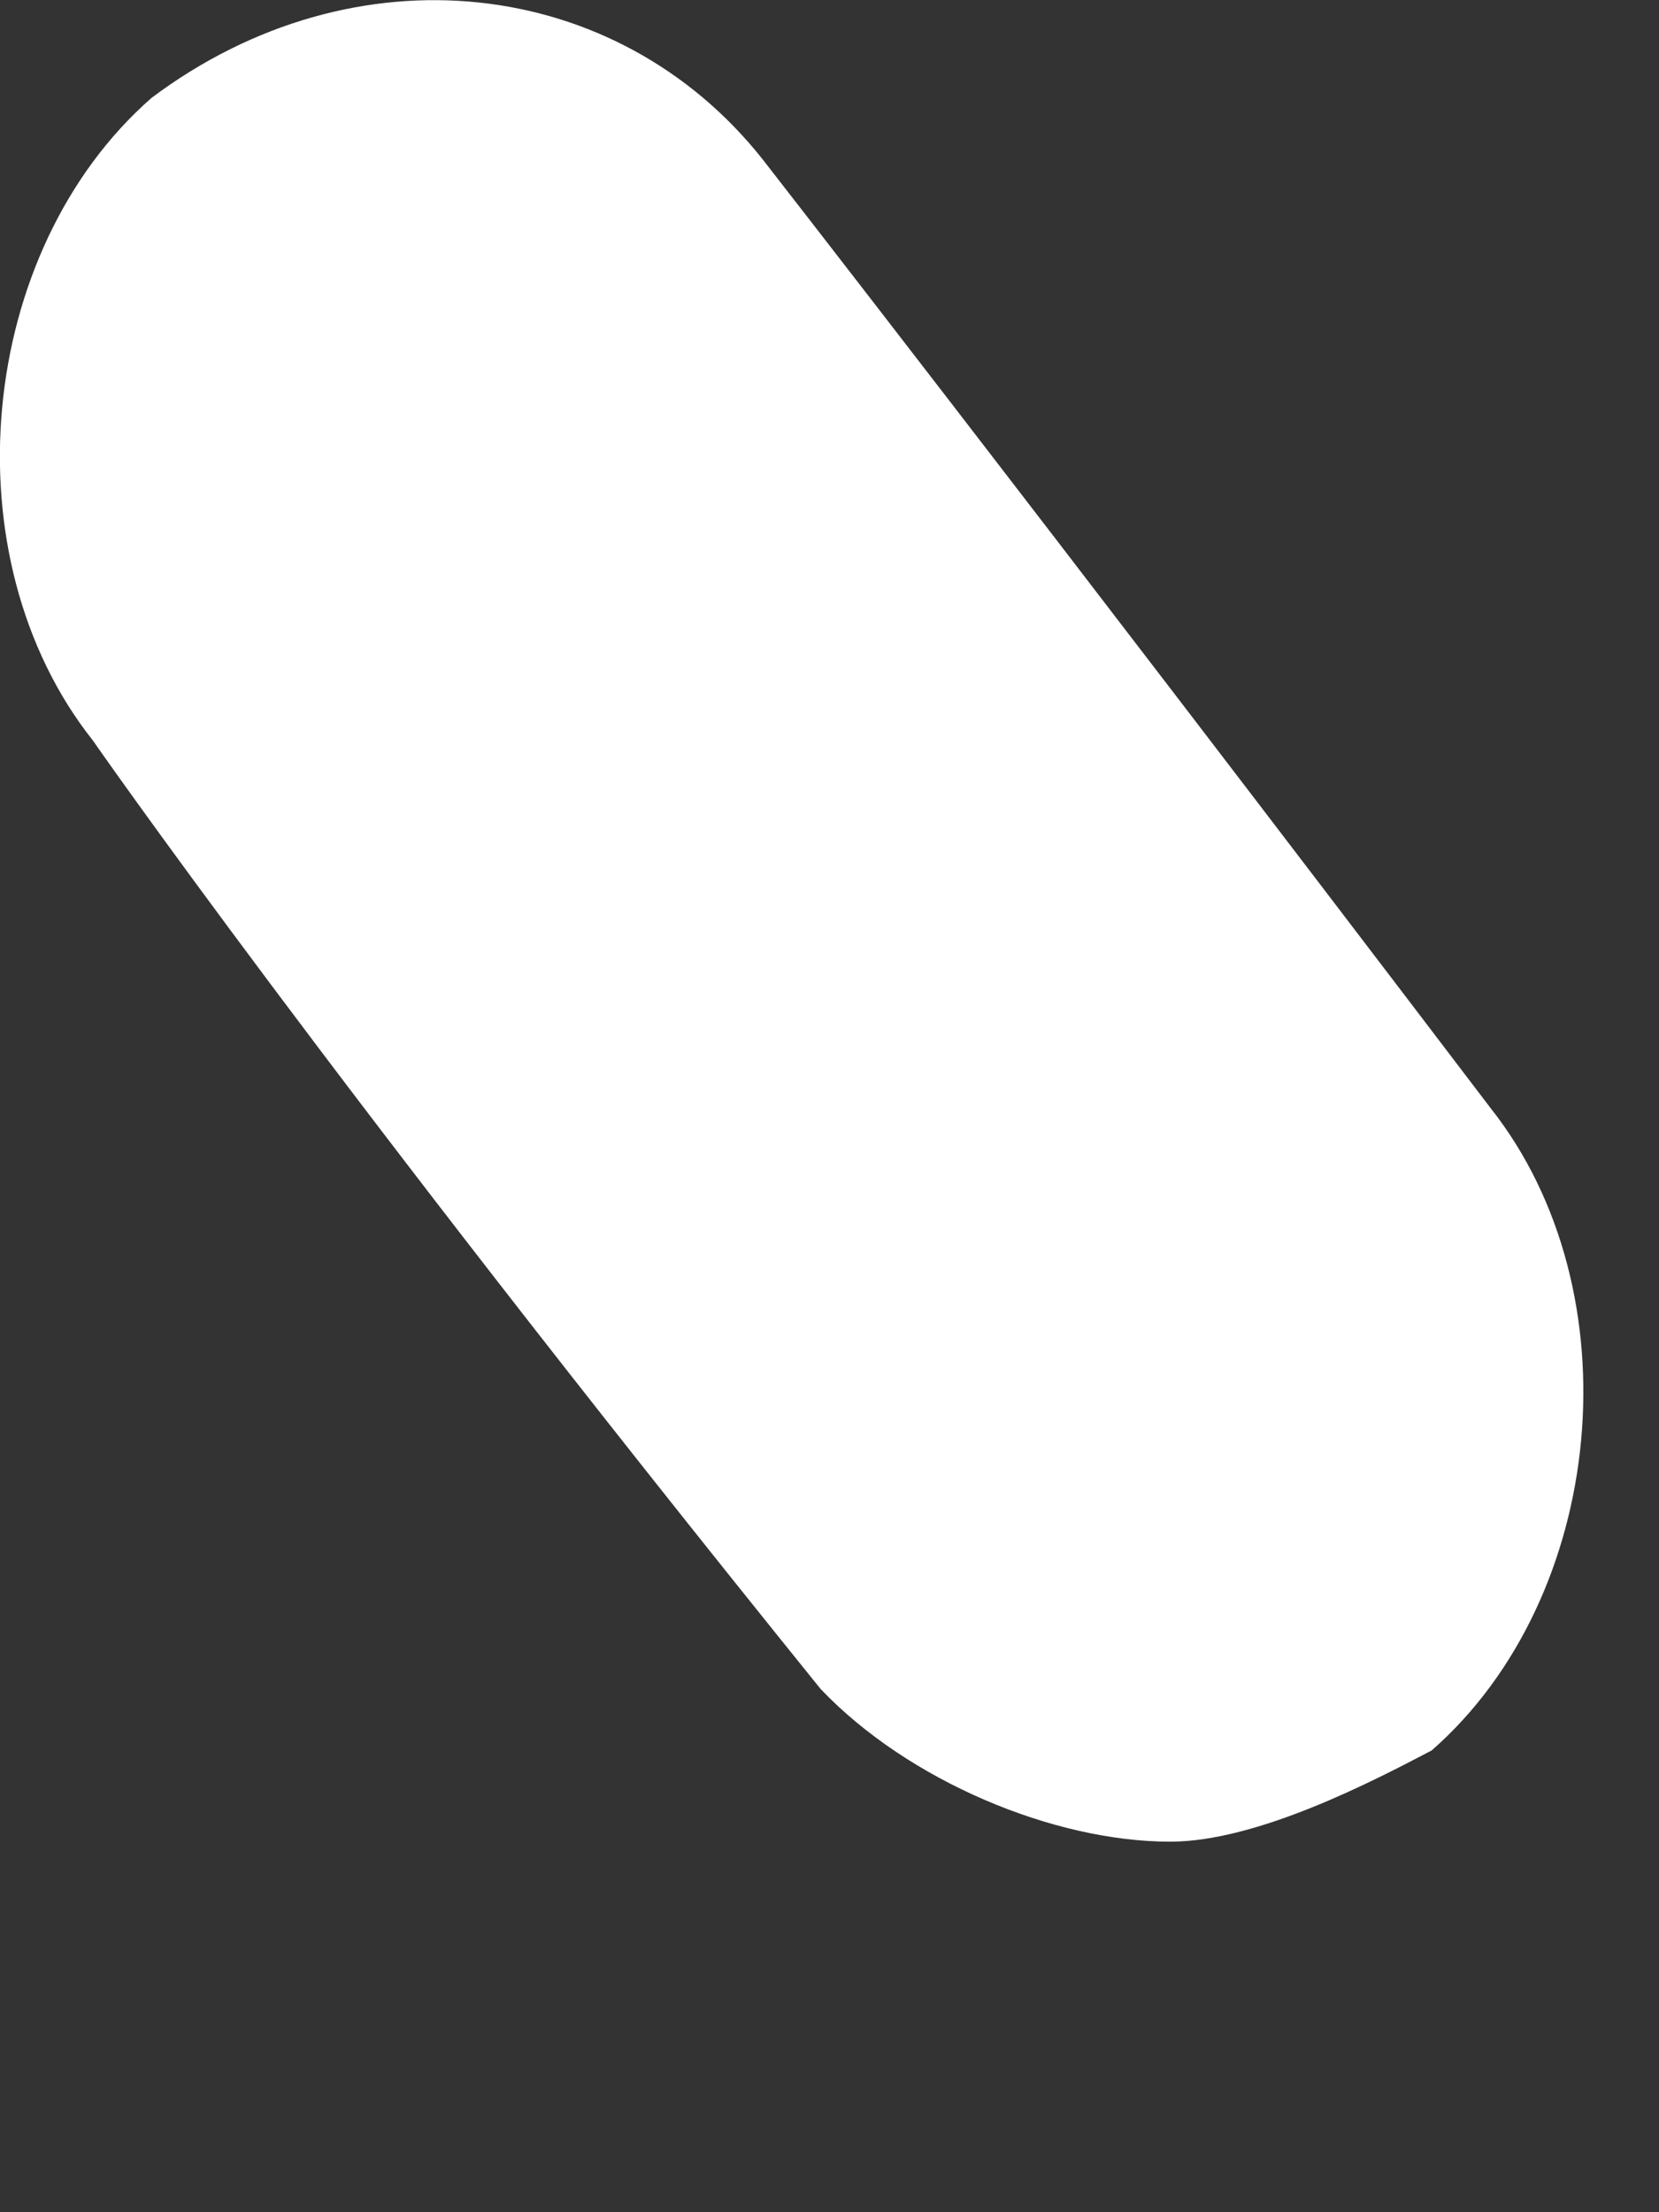
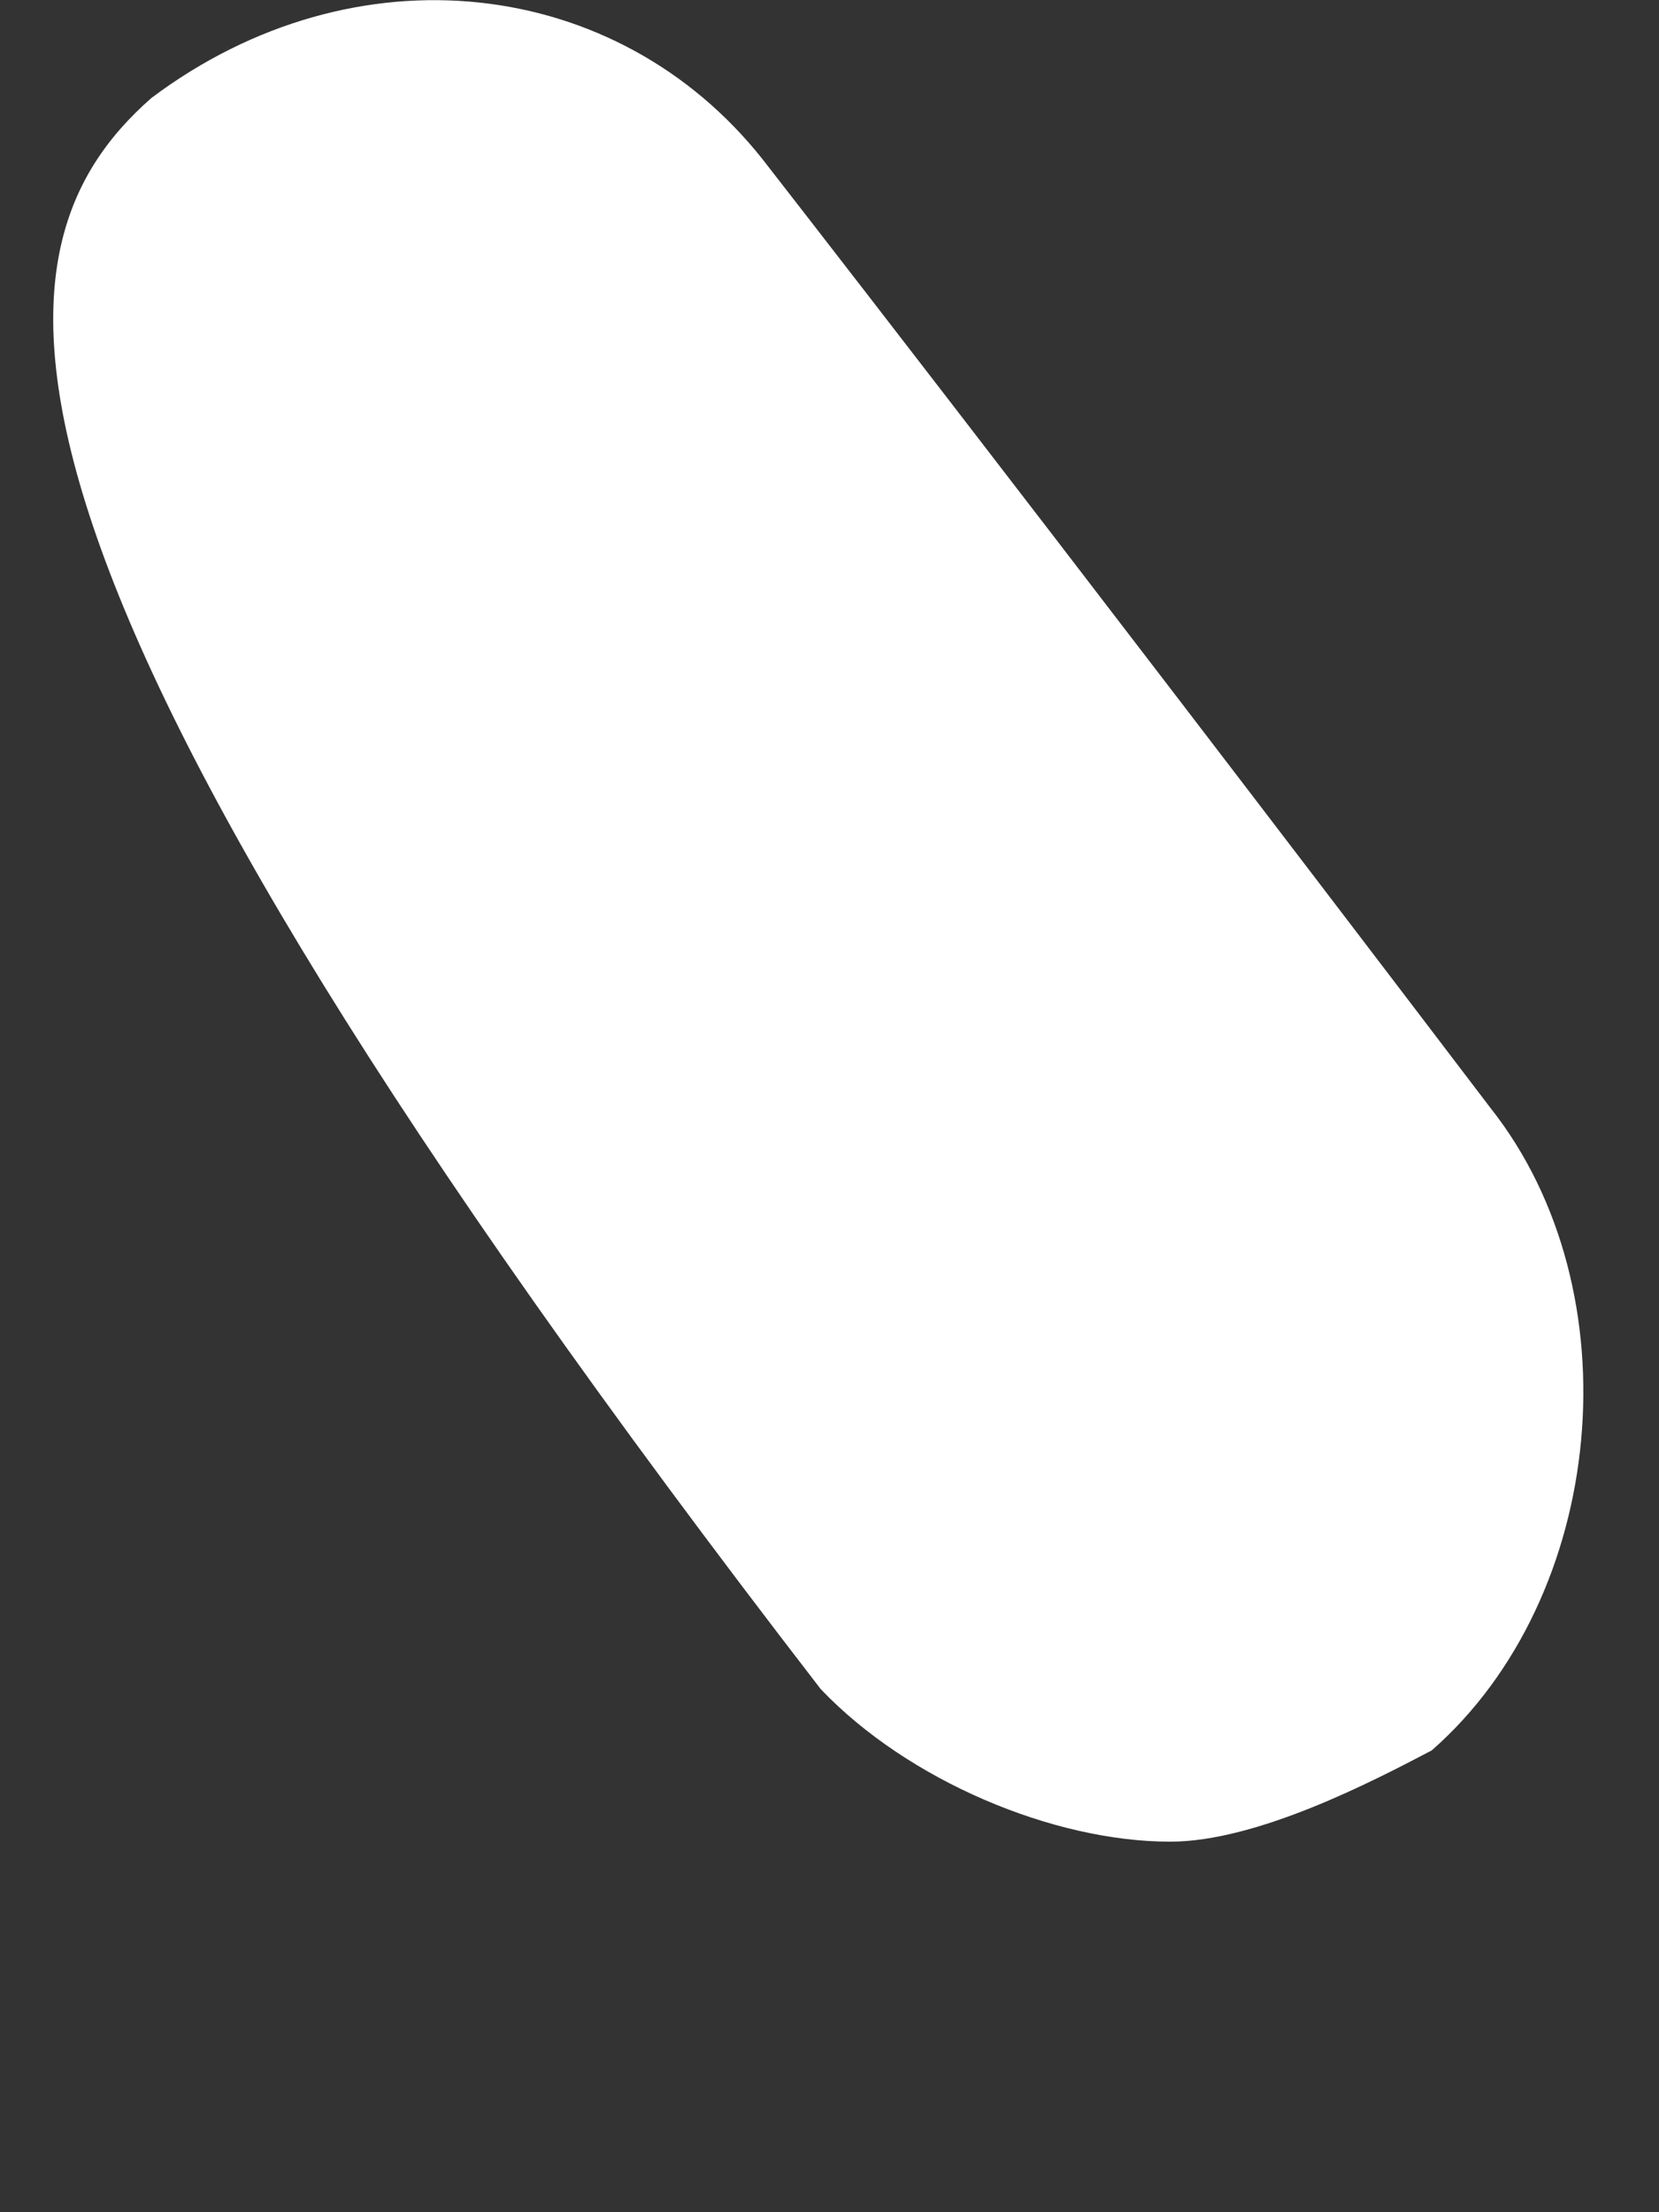
<svg xmlns="http://www.w3.org/2000/svg" fill="none" height="100%" overflow="visible" preserveAspectRatio="none" style="display: block;" viewBox="0 0 3 4" width="100%">
  <rect x="0" y="0" width="3" height="4" fill="#333333" stroke="none" />
-   <path d="M2.116 3.33C1.905 3.33 1.642 3.22 1.484 3.054C0.59 1.947 0.168 1.339 0.168 1.339C-0.095 1.007 -0.042 0.454 0.274 0.177C0.642 -0.099 1.116 -0.044 1.379 0.288C1.379 0.288 1.853 0.896 2.695 2.003C2.958 2.335 2.905 2.888 2.589 3.165C2.484 3.22 2.274 3.33 2.116 3.33Z" fill="white" id="Vector" />
+   <path d="M2.116 3.33C1.905 3.33 1.642 3.22 1.484 3.054C-0.095 1.007 -0.042 0.454 0.274 0.177C0.642 -0.099 1.116 -0.044 1.379 0.288C1.379 0.288 1.853 0.896 2.695 2.003C2.958 2.335 2.905 2.888 2.589 3.165C2.484 3.22 2.274 3.33 2.116 3.33Z" fill="white" id="Vector" />
</svg>